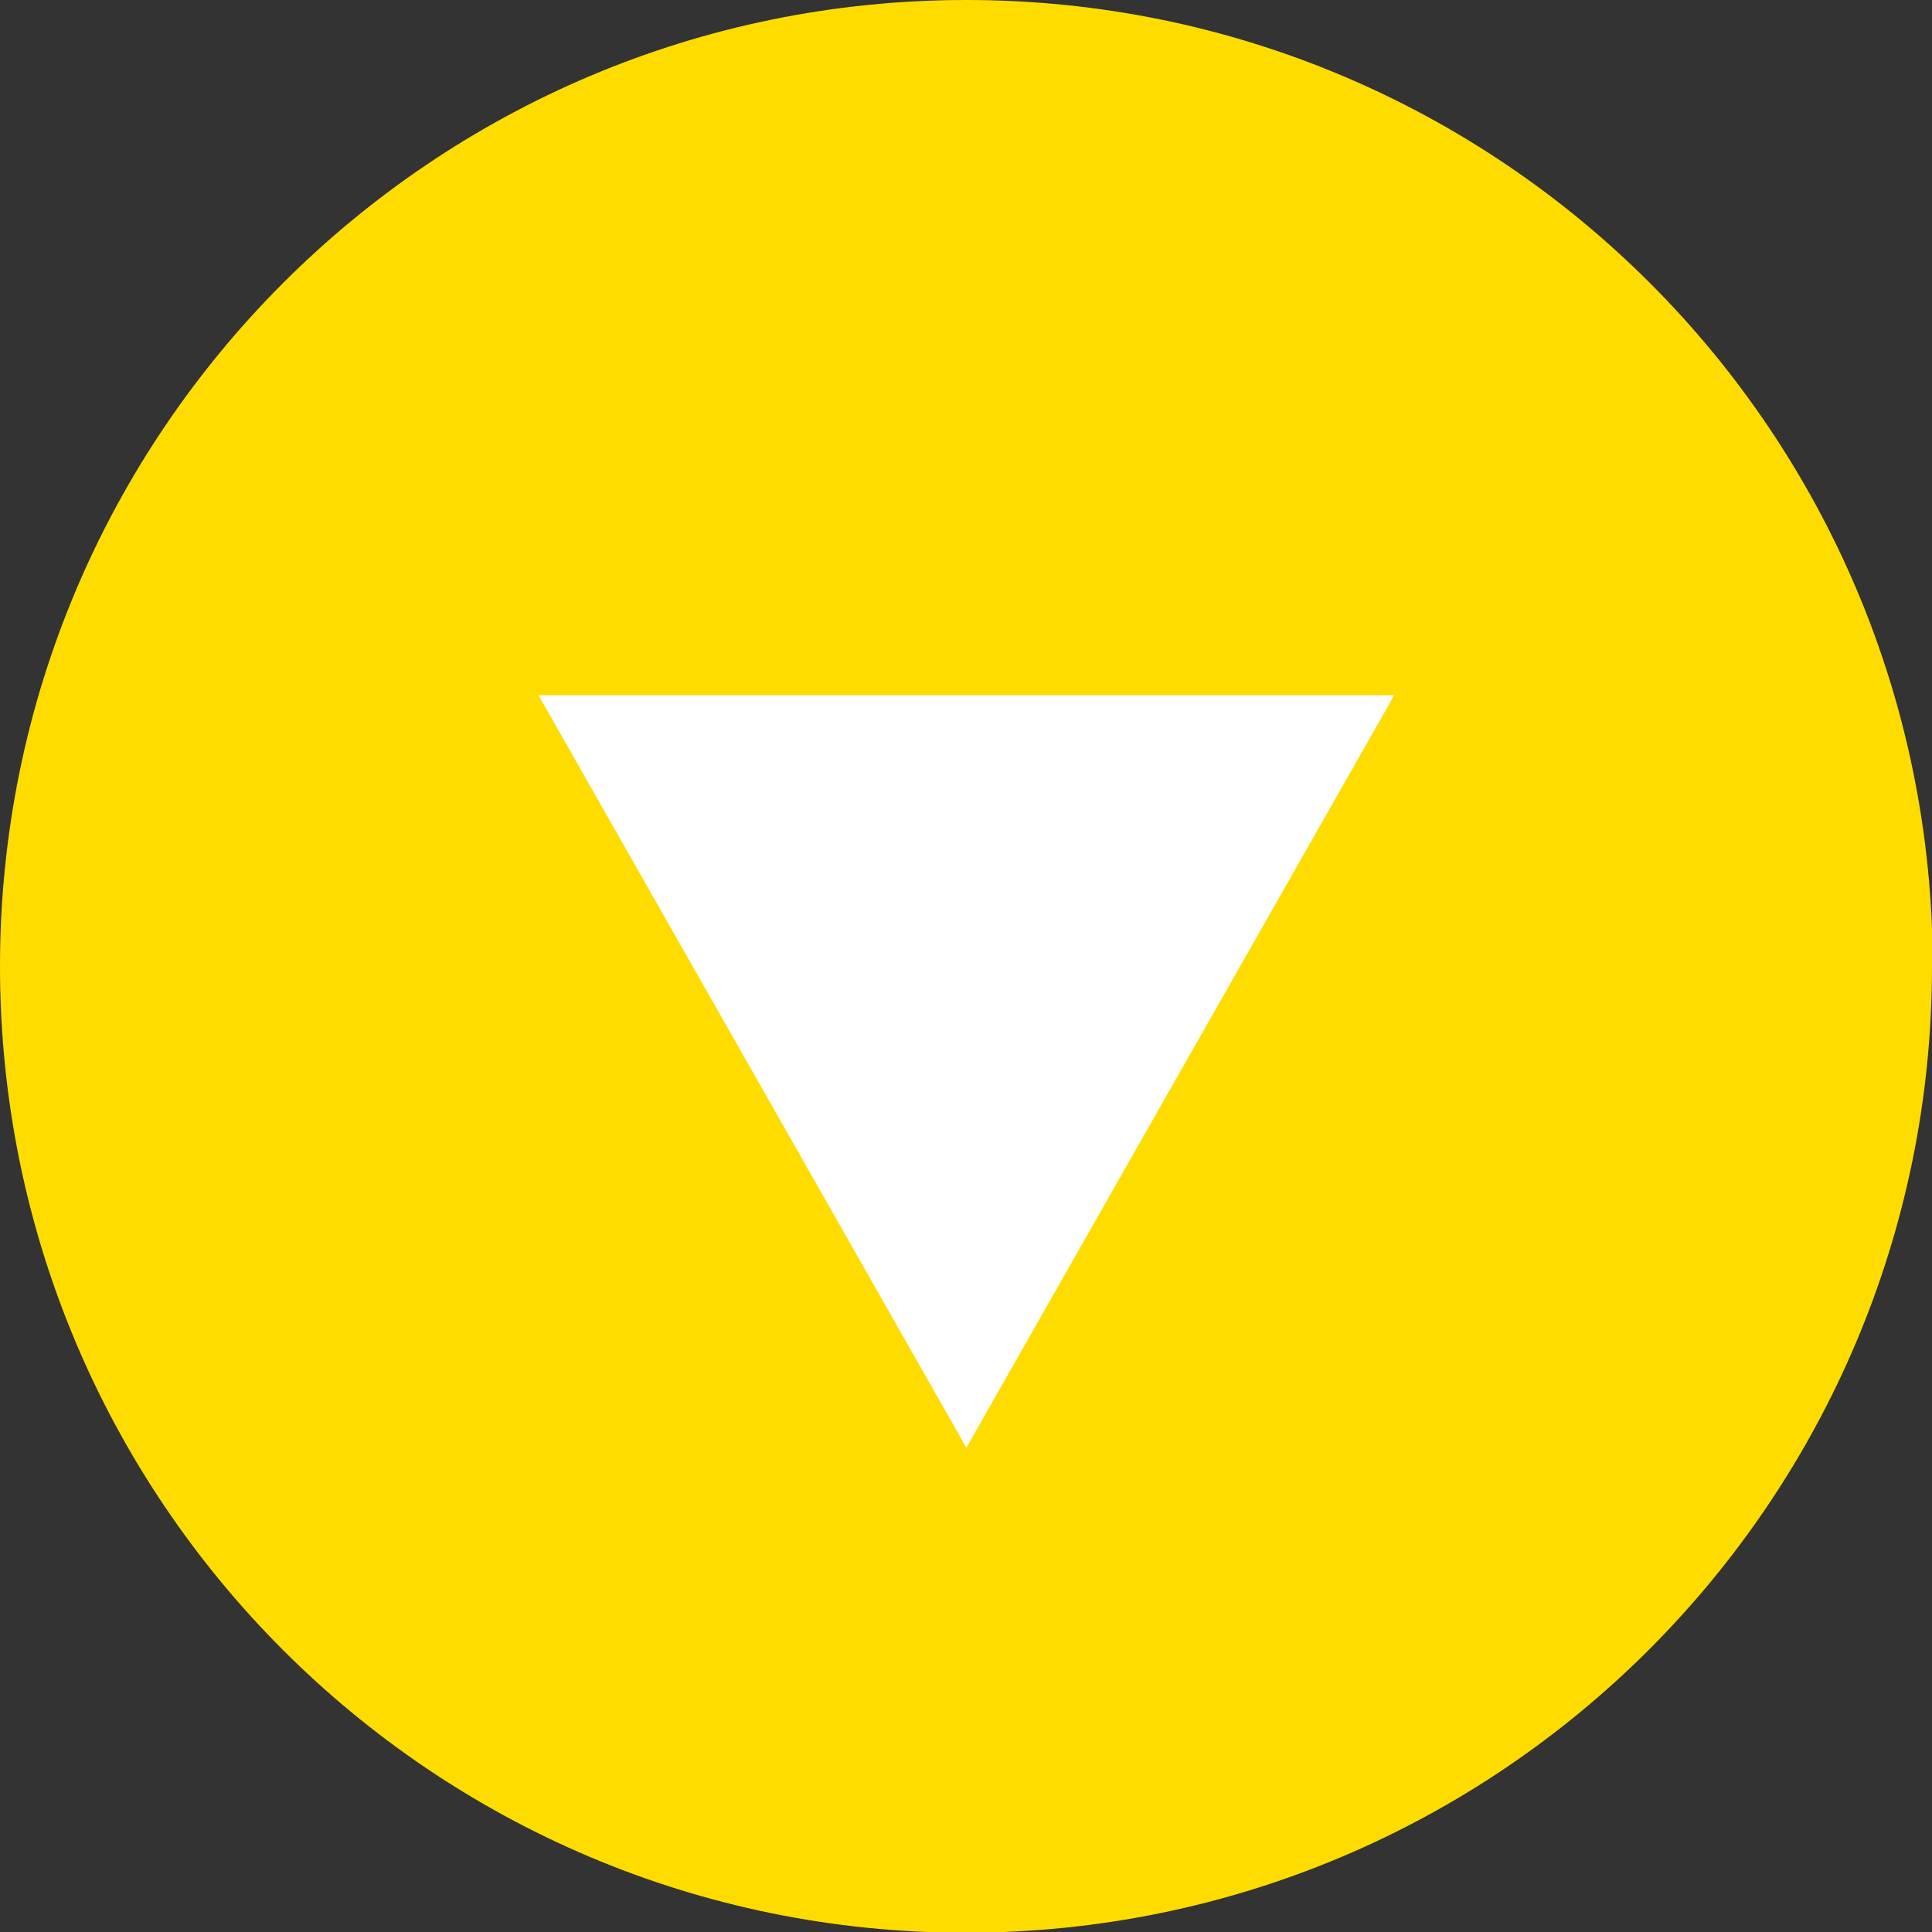
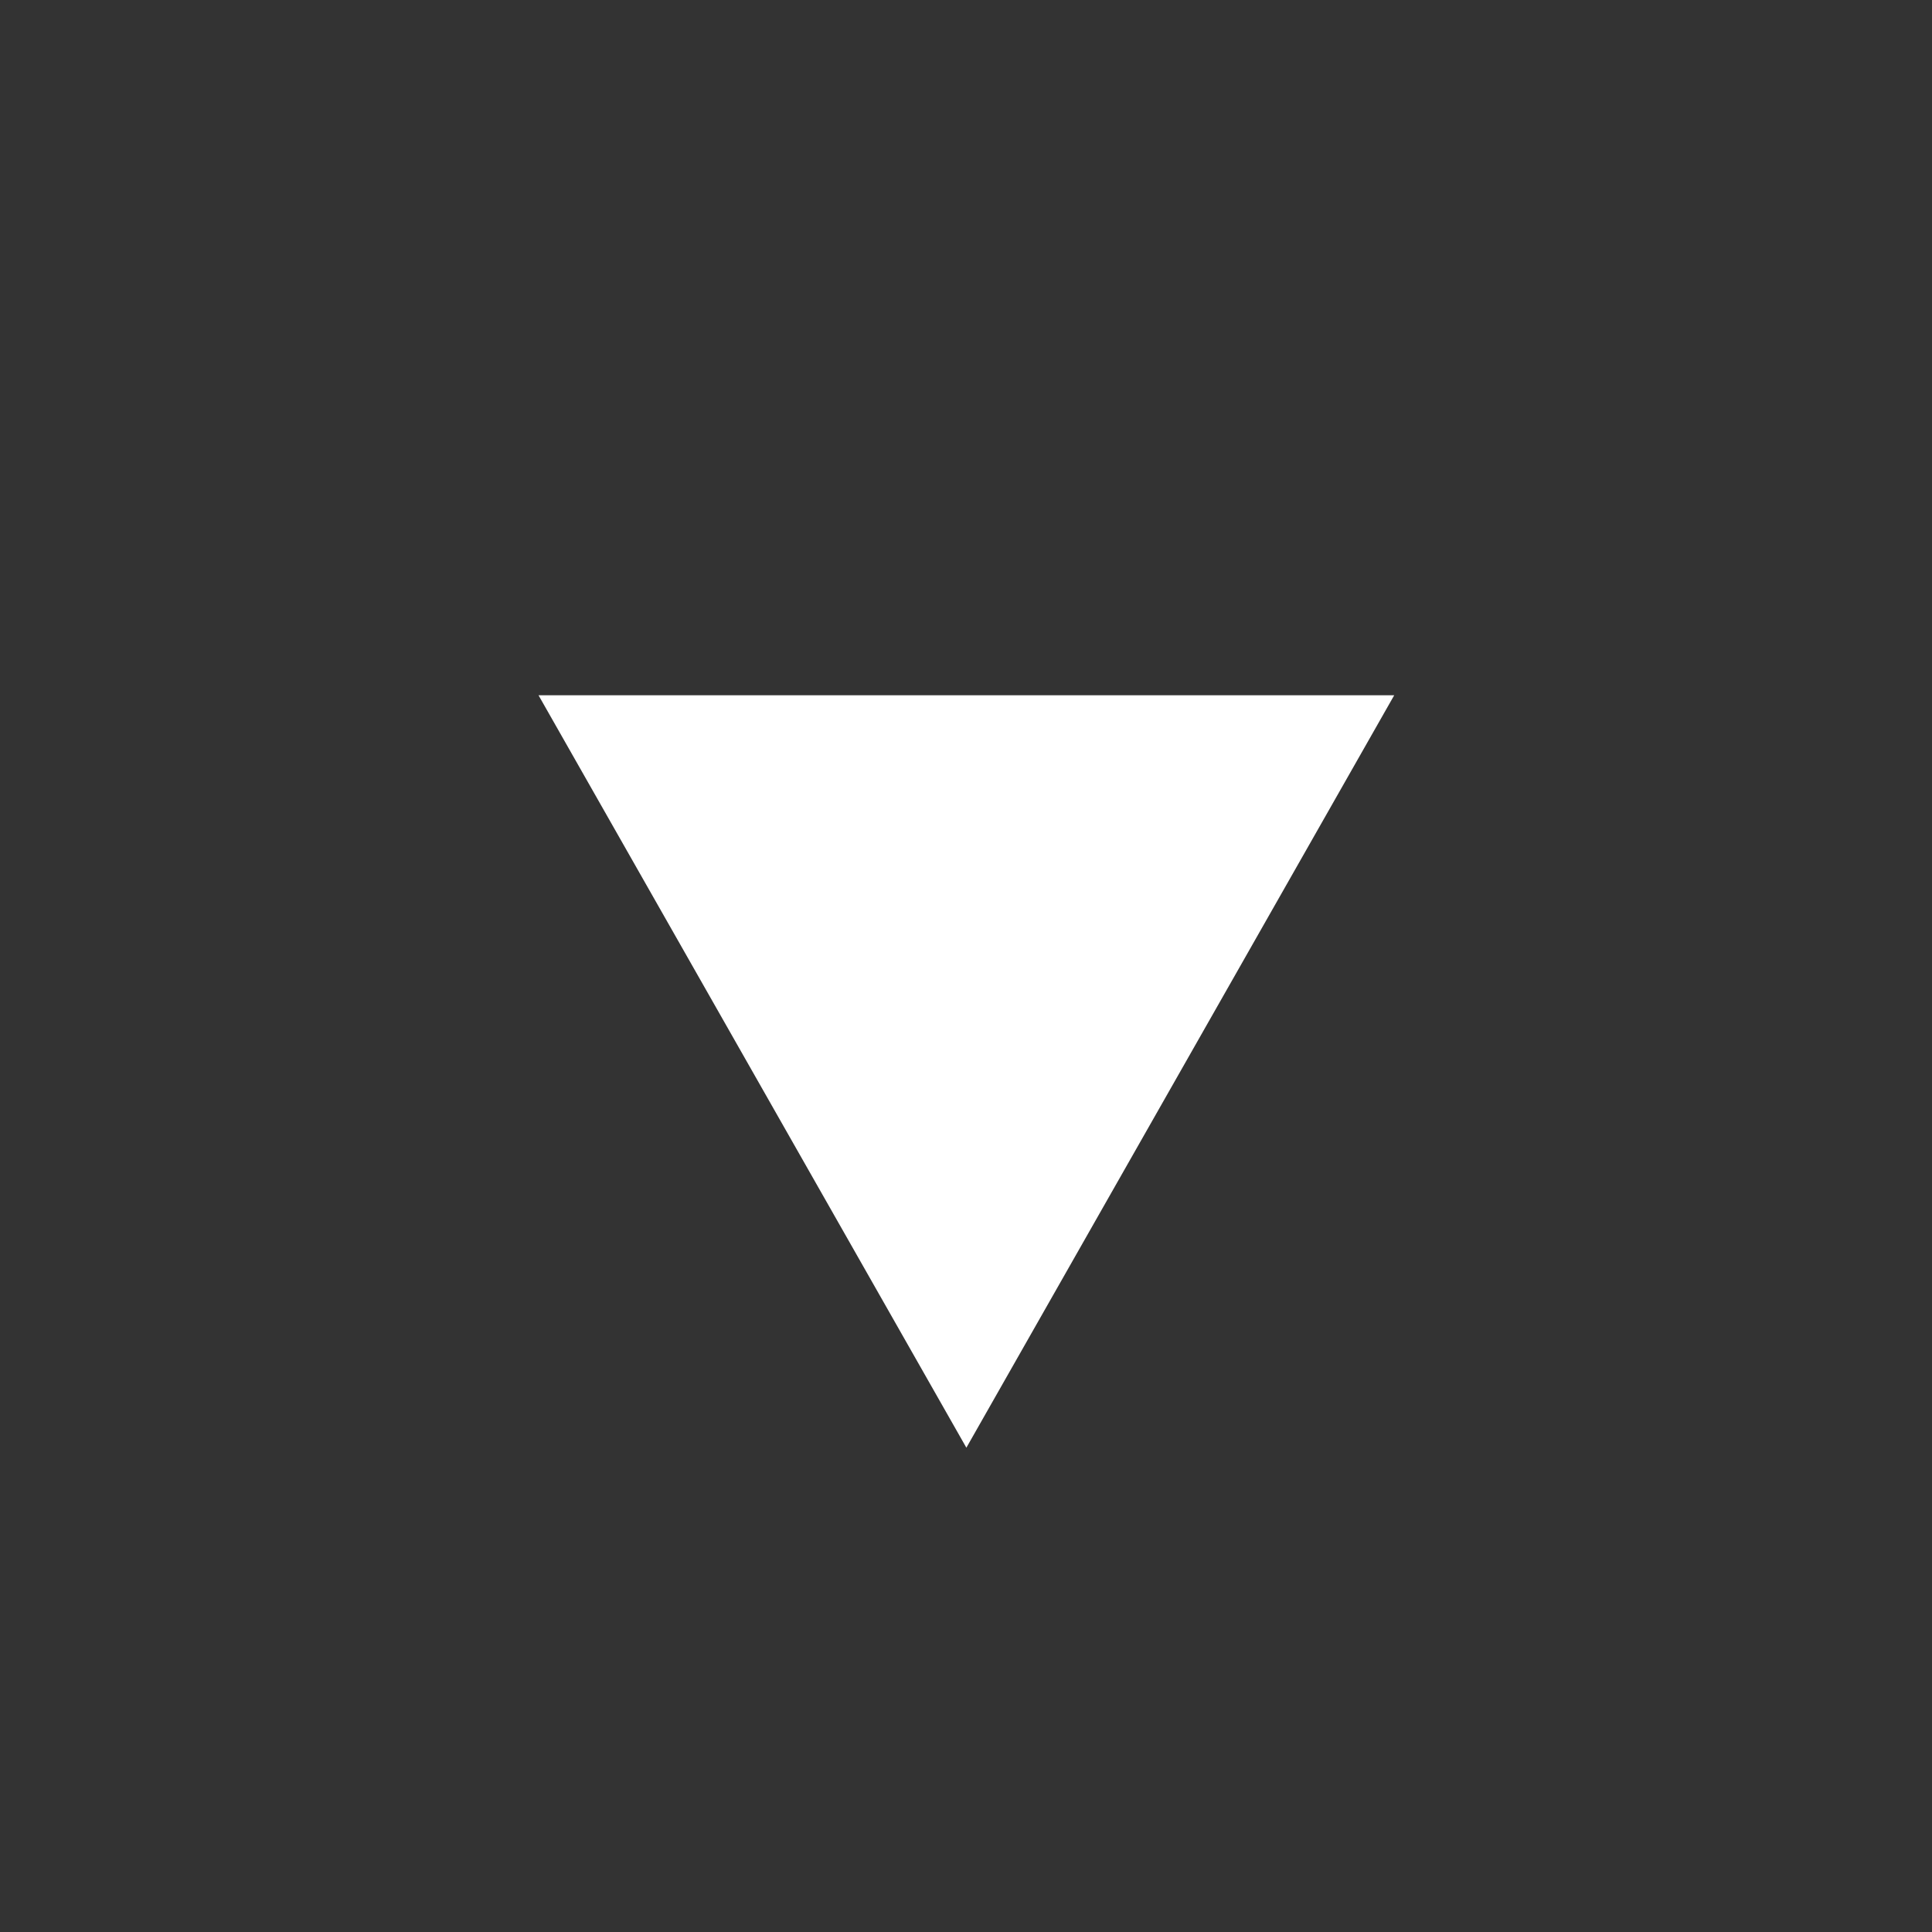
<svg xmlns="http://www.w3.org/2000/svg" id="_レイヤー_2" data-name="レイヤー 2" viewBox="0 0 26.01 26.01">
  <rect x="0" y="0" width="26.01" height="26.01" fill="#333333" stroke="none" />
  <defs>
    <style>
      .cls-1 {
        fill: #ffdc00;
      }

      .cls-1, .cls-2 {
        stroke-width: 0px;
      }

      .cls-2 {
        fill: #fff;
      }
    </style>
  </defs>
  <g id="_レイアウト" data-name="レイアウト">
    <g>
-       <path class="cls-1" d="M26.01,13.01c0,7.18-5.82,13.01-13.01,13.01S0,20.19,0,13.01,5.82,0,13.01,0s13.01,5.82,13.01,13.01Z" />
      <polygon class="cls-2" points="7.25 9.36 18.77 9.36 13.01 19.49 7.25 9.36" />
    </g>
  </g>
</svg>